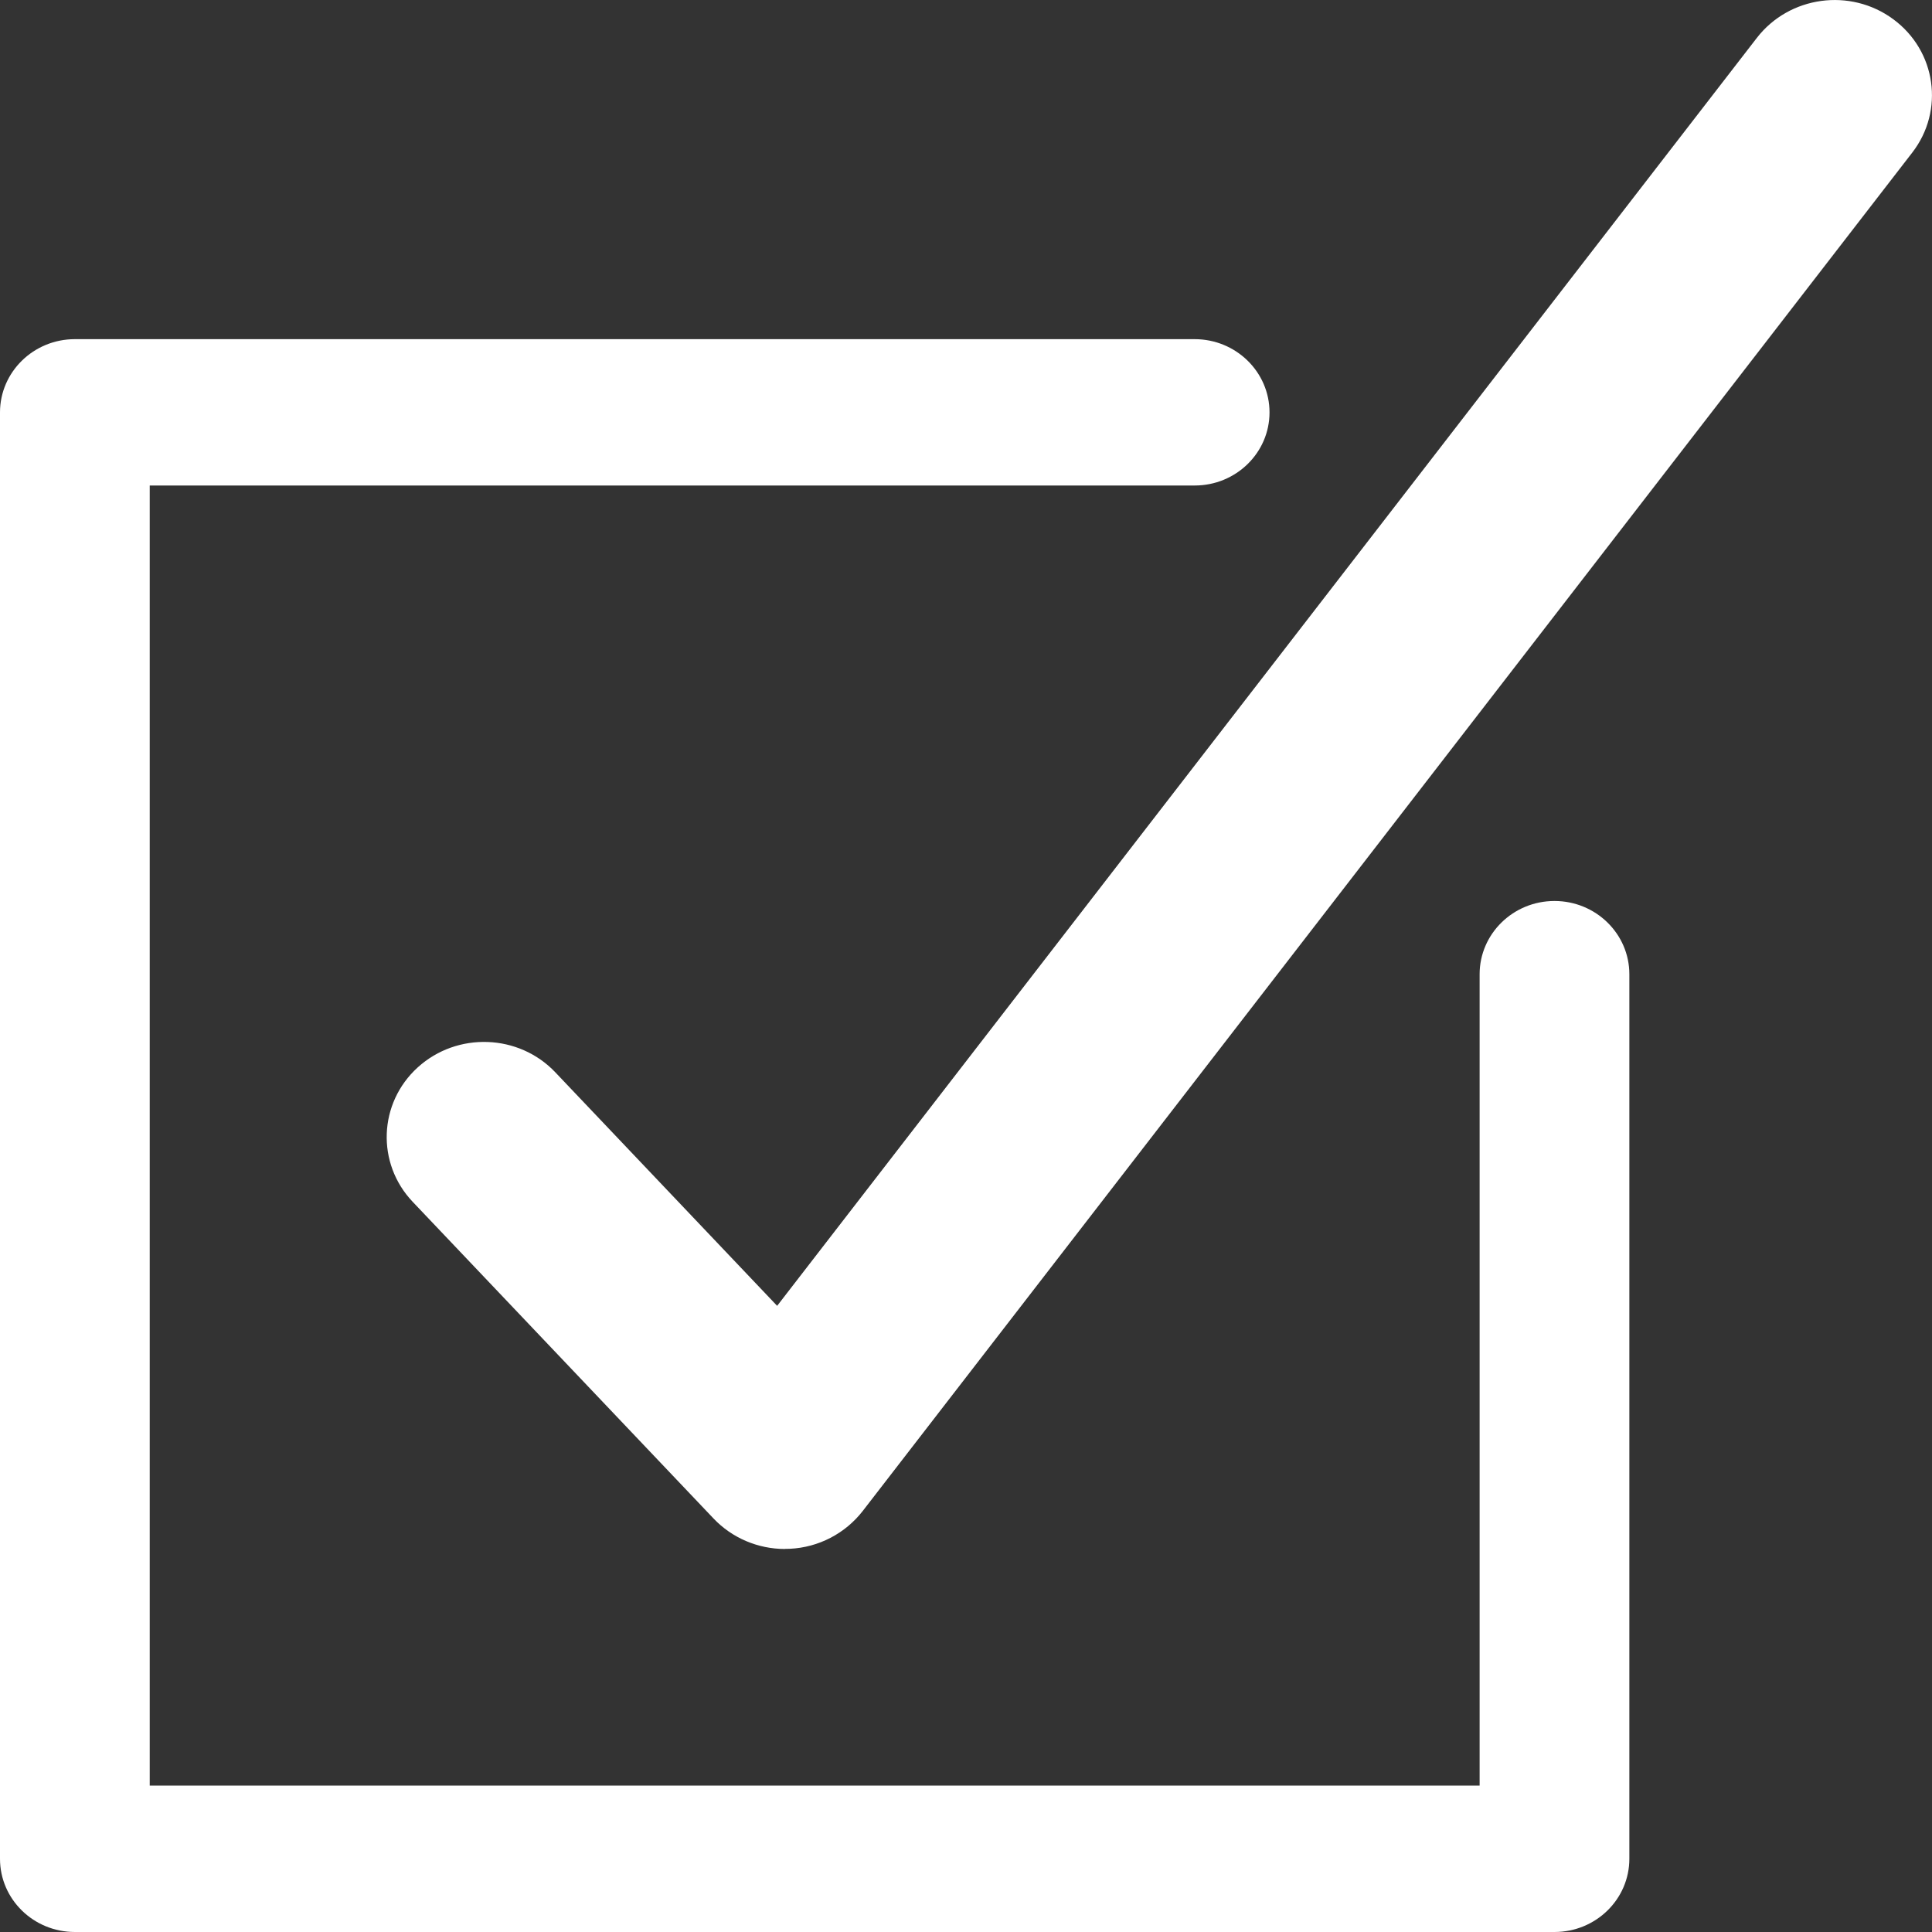
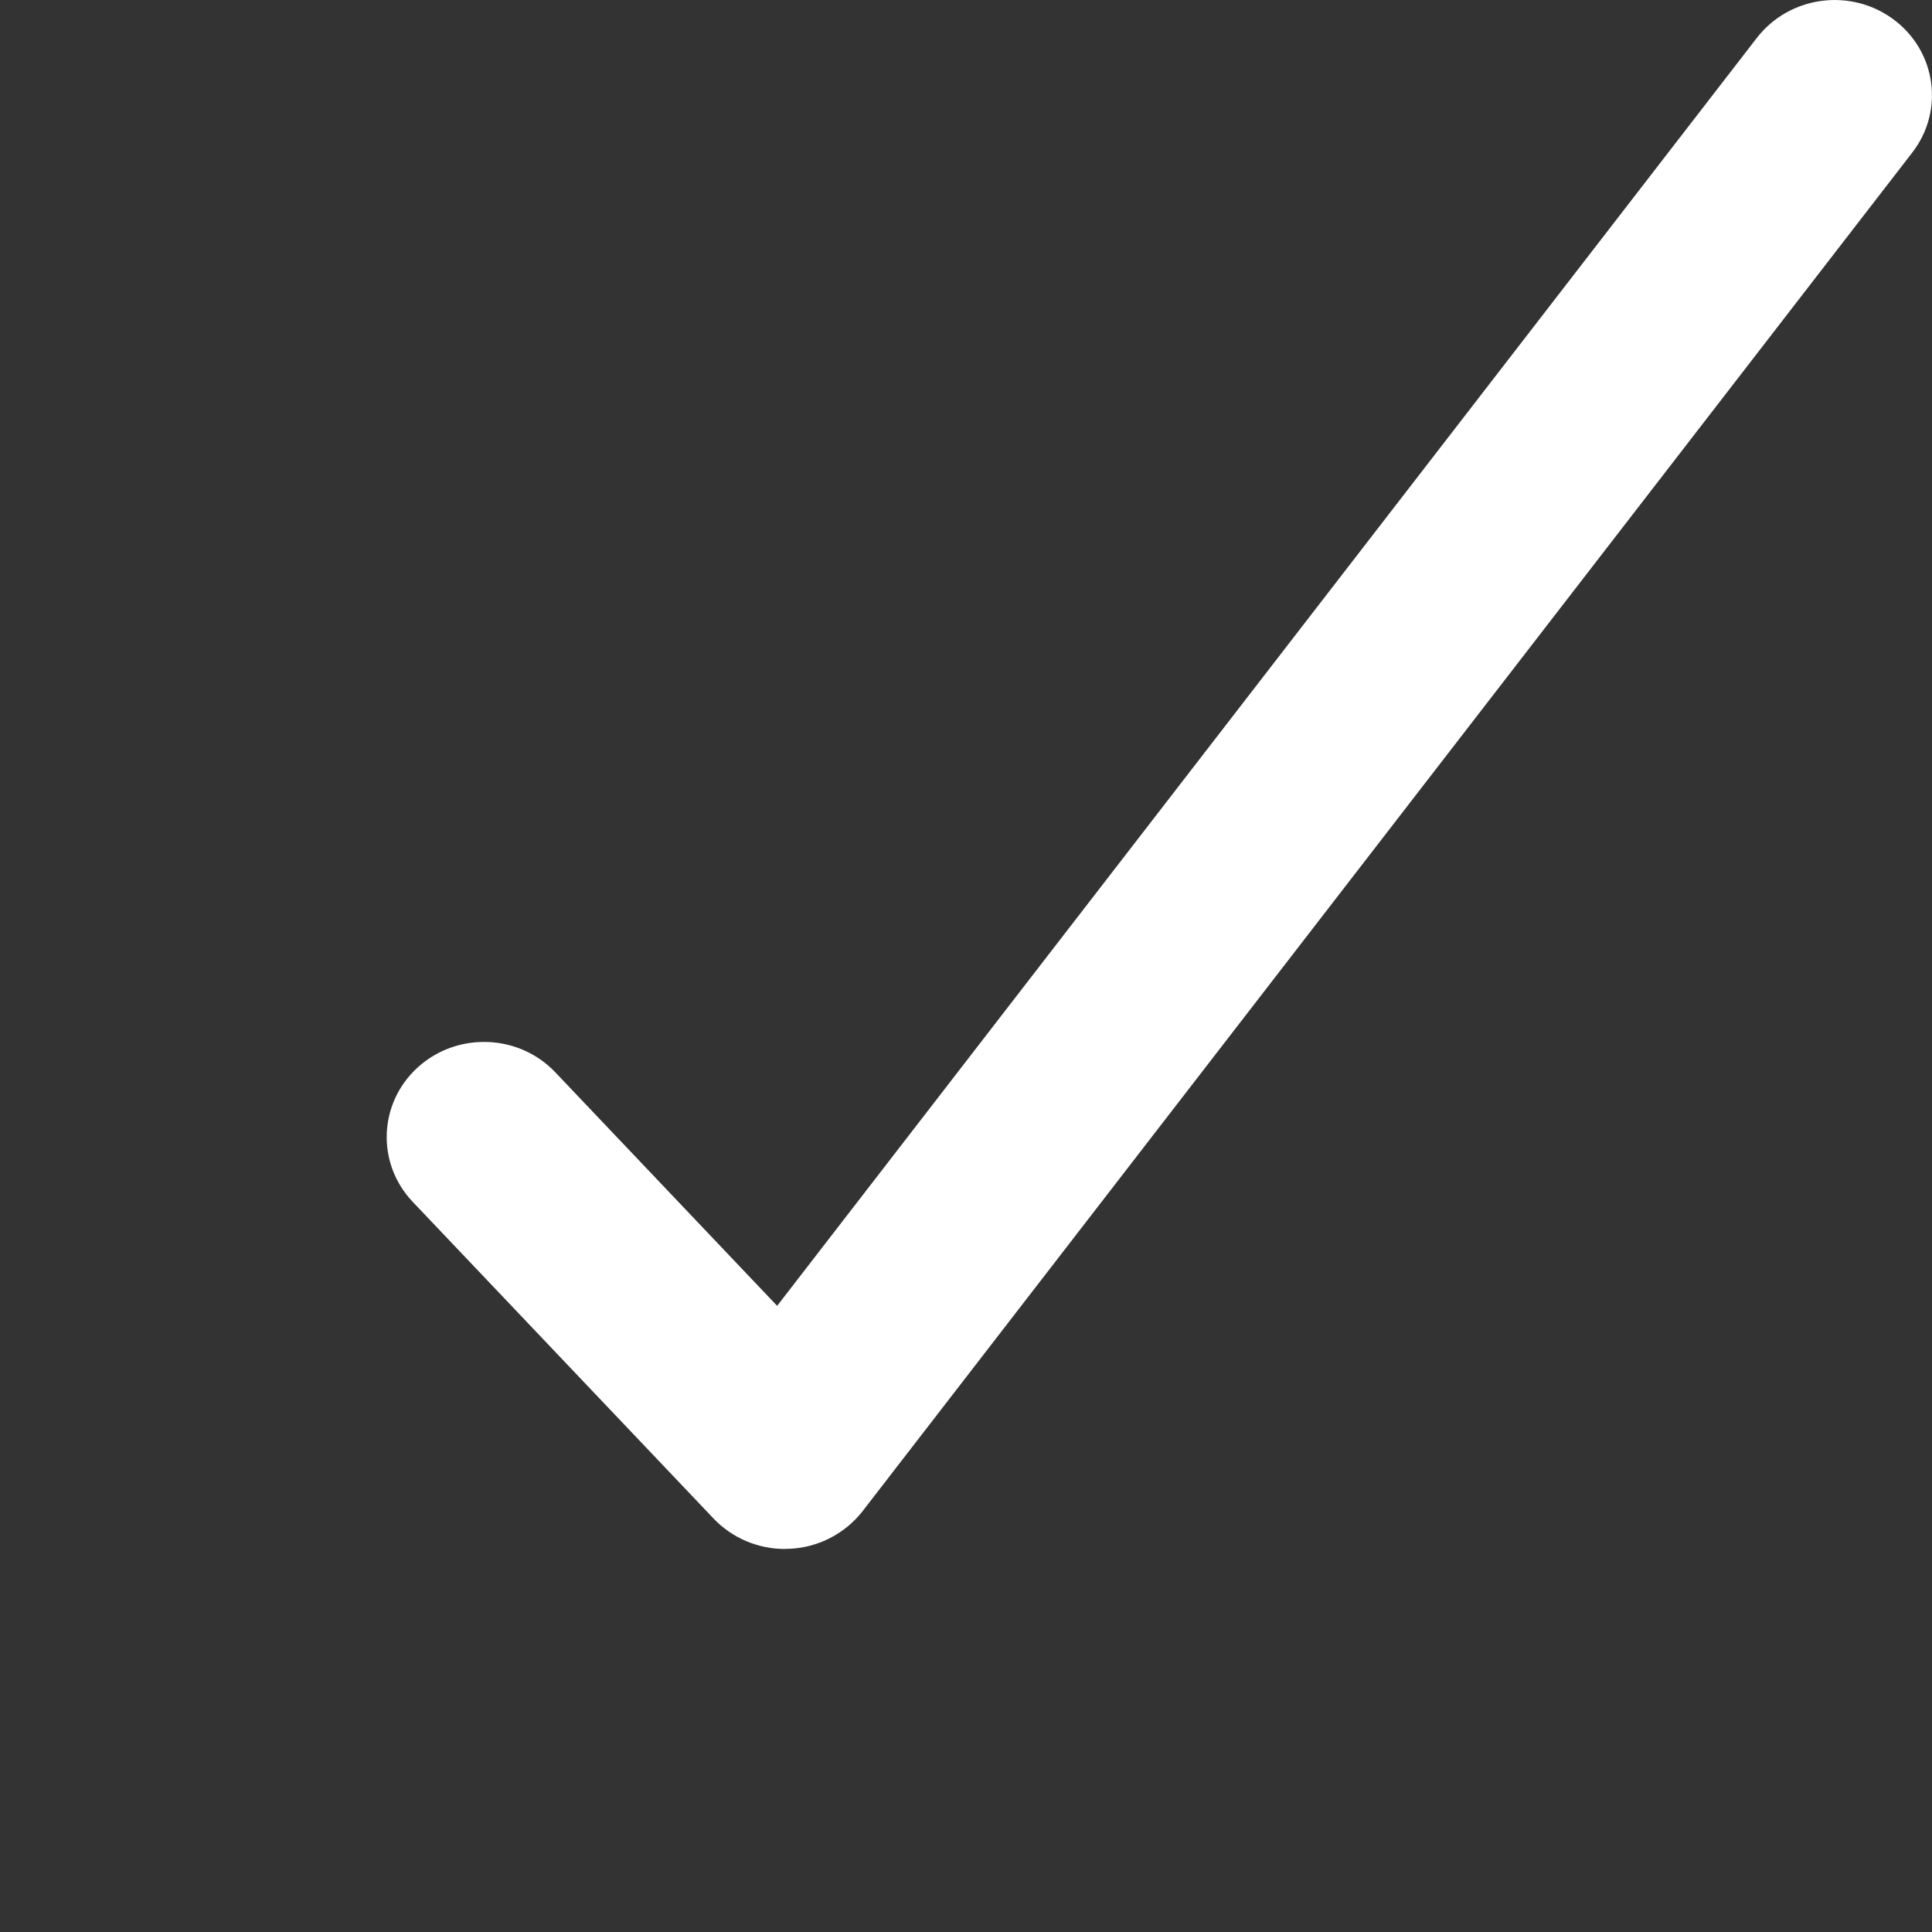
<svg xmlns="http://www.w3.org/2000/svg" width="20" height="20" viewBox="0 0 20 20" fill="none">
  <rect x="0" y="0" width="20" height="20" fill="#333333" stroke="none" />
-   <path d="M16.092 20H0.775C0.347 20 0 19.661 0 19.242V4.269C0 3.851 0.347 3.511 0.775 3.511H12.367C12.795 3.511 13.142 3.851 13.142 4.269C13.142 4.687 12.795 5.026 12.367 5.026H1.55V18.484H15.317V10.085C15.317 9.667 15.664 9.327 16.092 9.327C16.52 9.327 16.867 9.667 16.867 10.085V19.242C16.867 19.661 16.52 20 16.092 20Z" fill="white" />
  <path d="M8.126 16.035C7.846 16.035 7.578 15.921 7.387 15.72L4.272 12.441C3.894 12.043 3.917 11.419 4.325 11.049C4.733 10.679 5.371 10.702 5.749 11.101L8.045 13.518L18.187 0.392C18.523 -0.042 19.155 -0.129 19.599 0.199C20.044 0.527 20.131 1.145 19.796 1.579L8.93 15.643C8.749 15.875 8.474 16.019 8.176 16.033C8.159 16.033 8.141 16.034 8.125 16.034L8.126 16.035Z" fill="white" />
</svg>